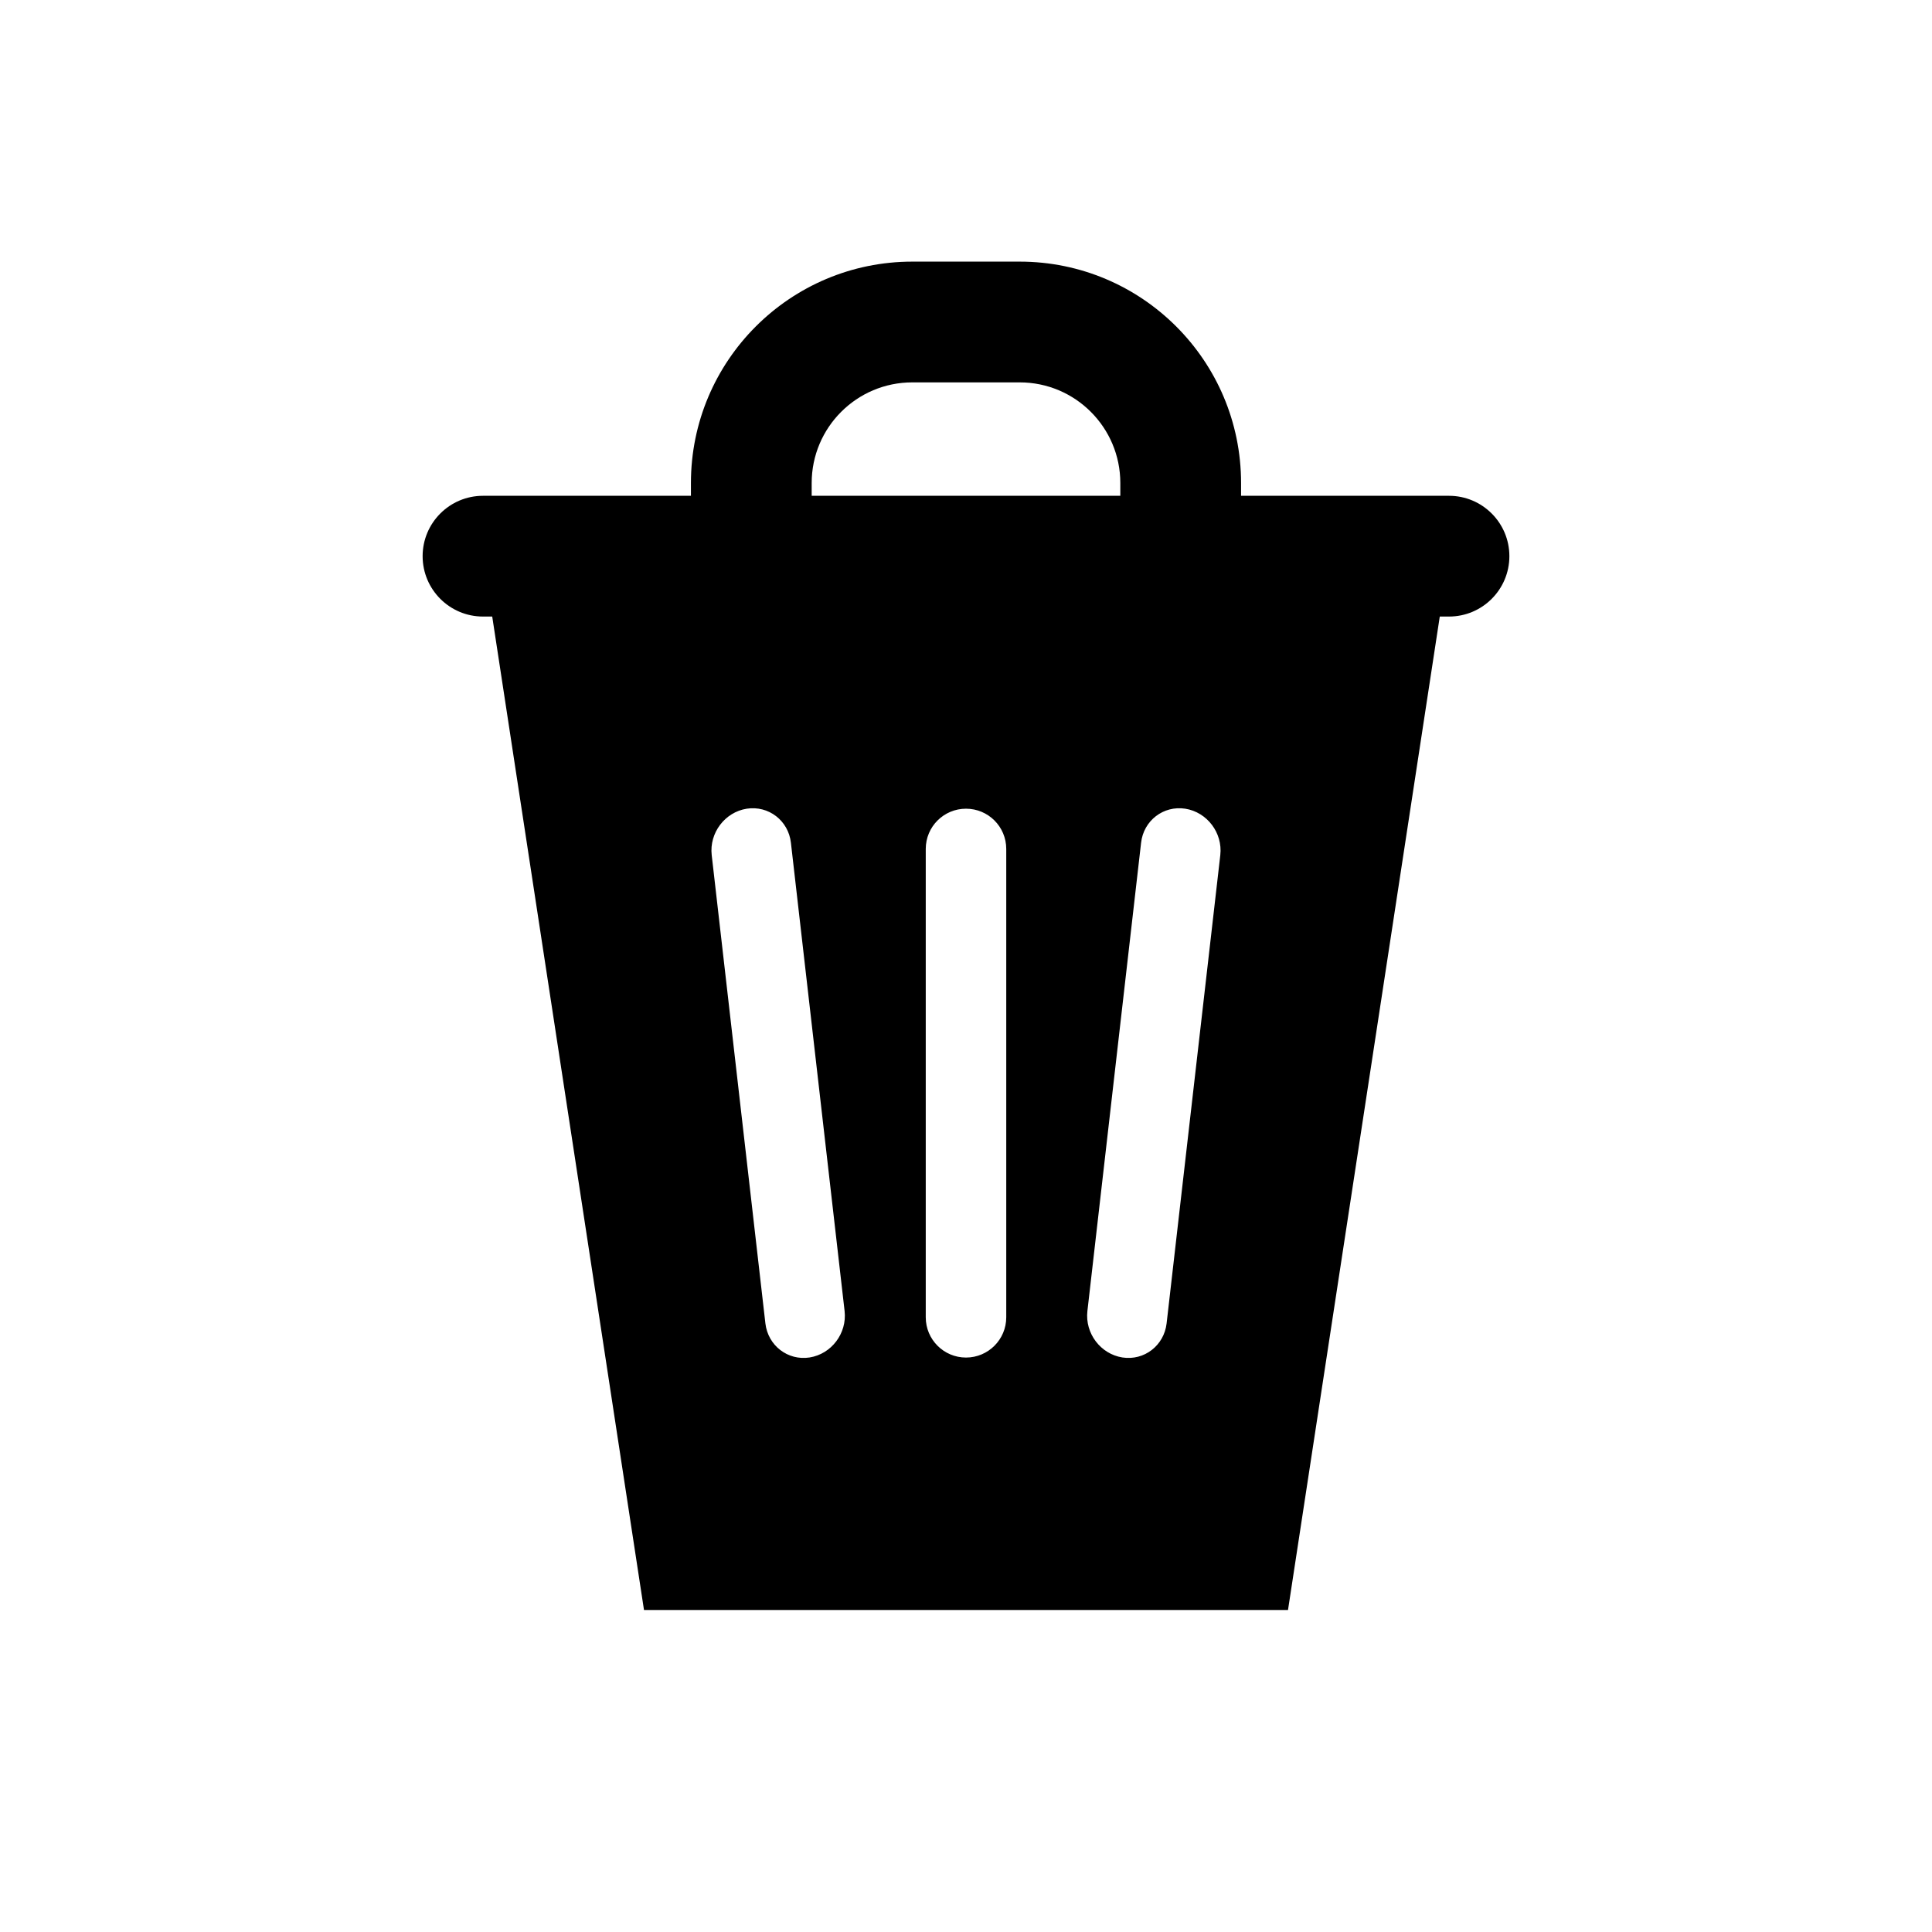
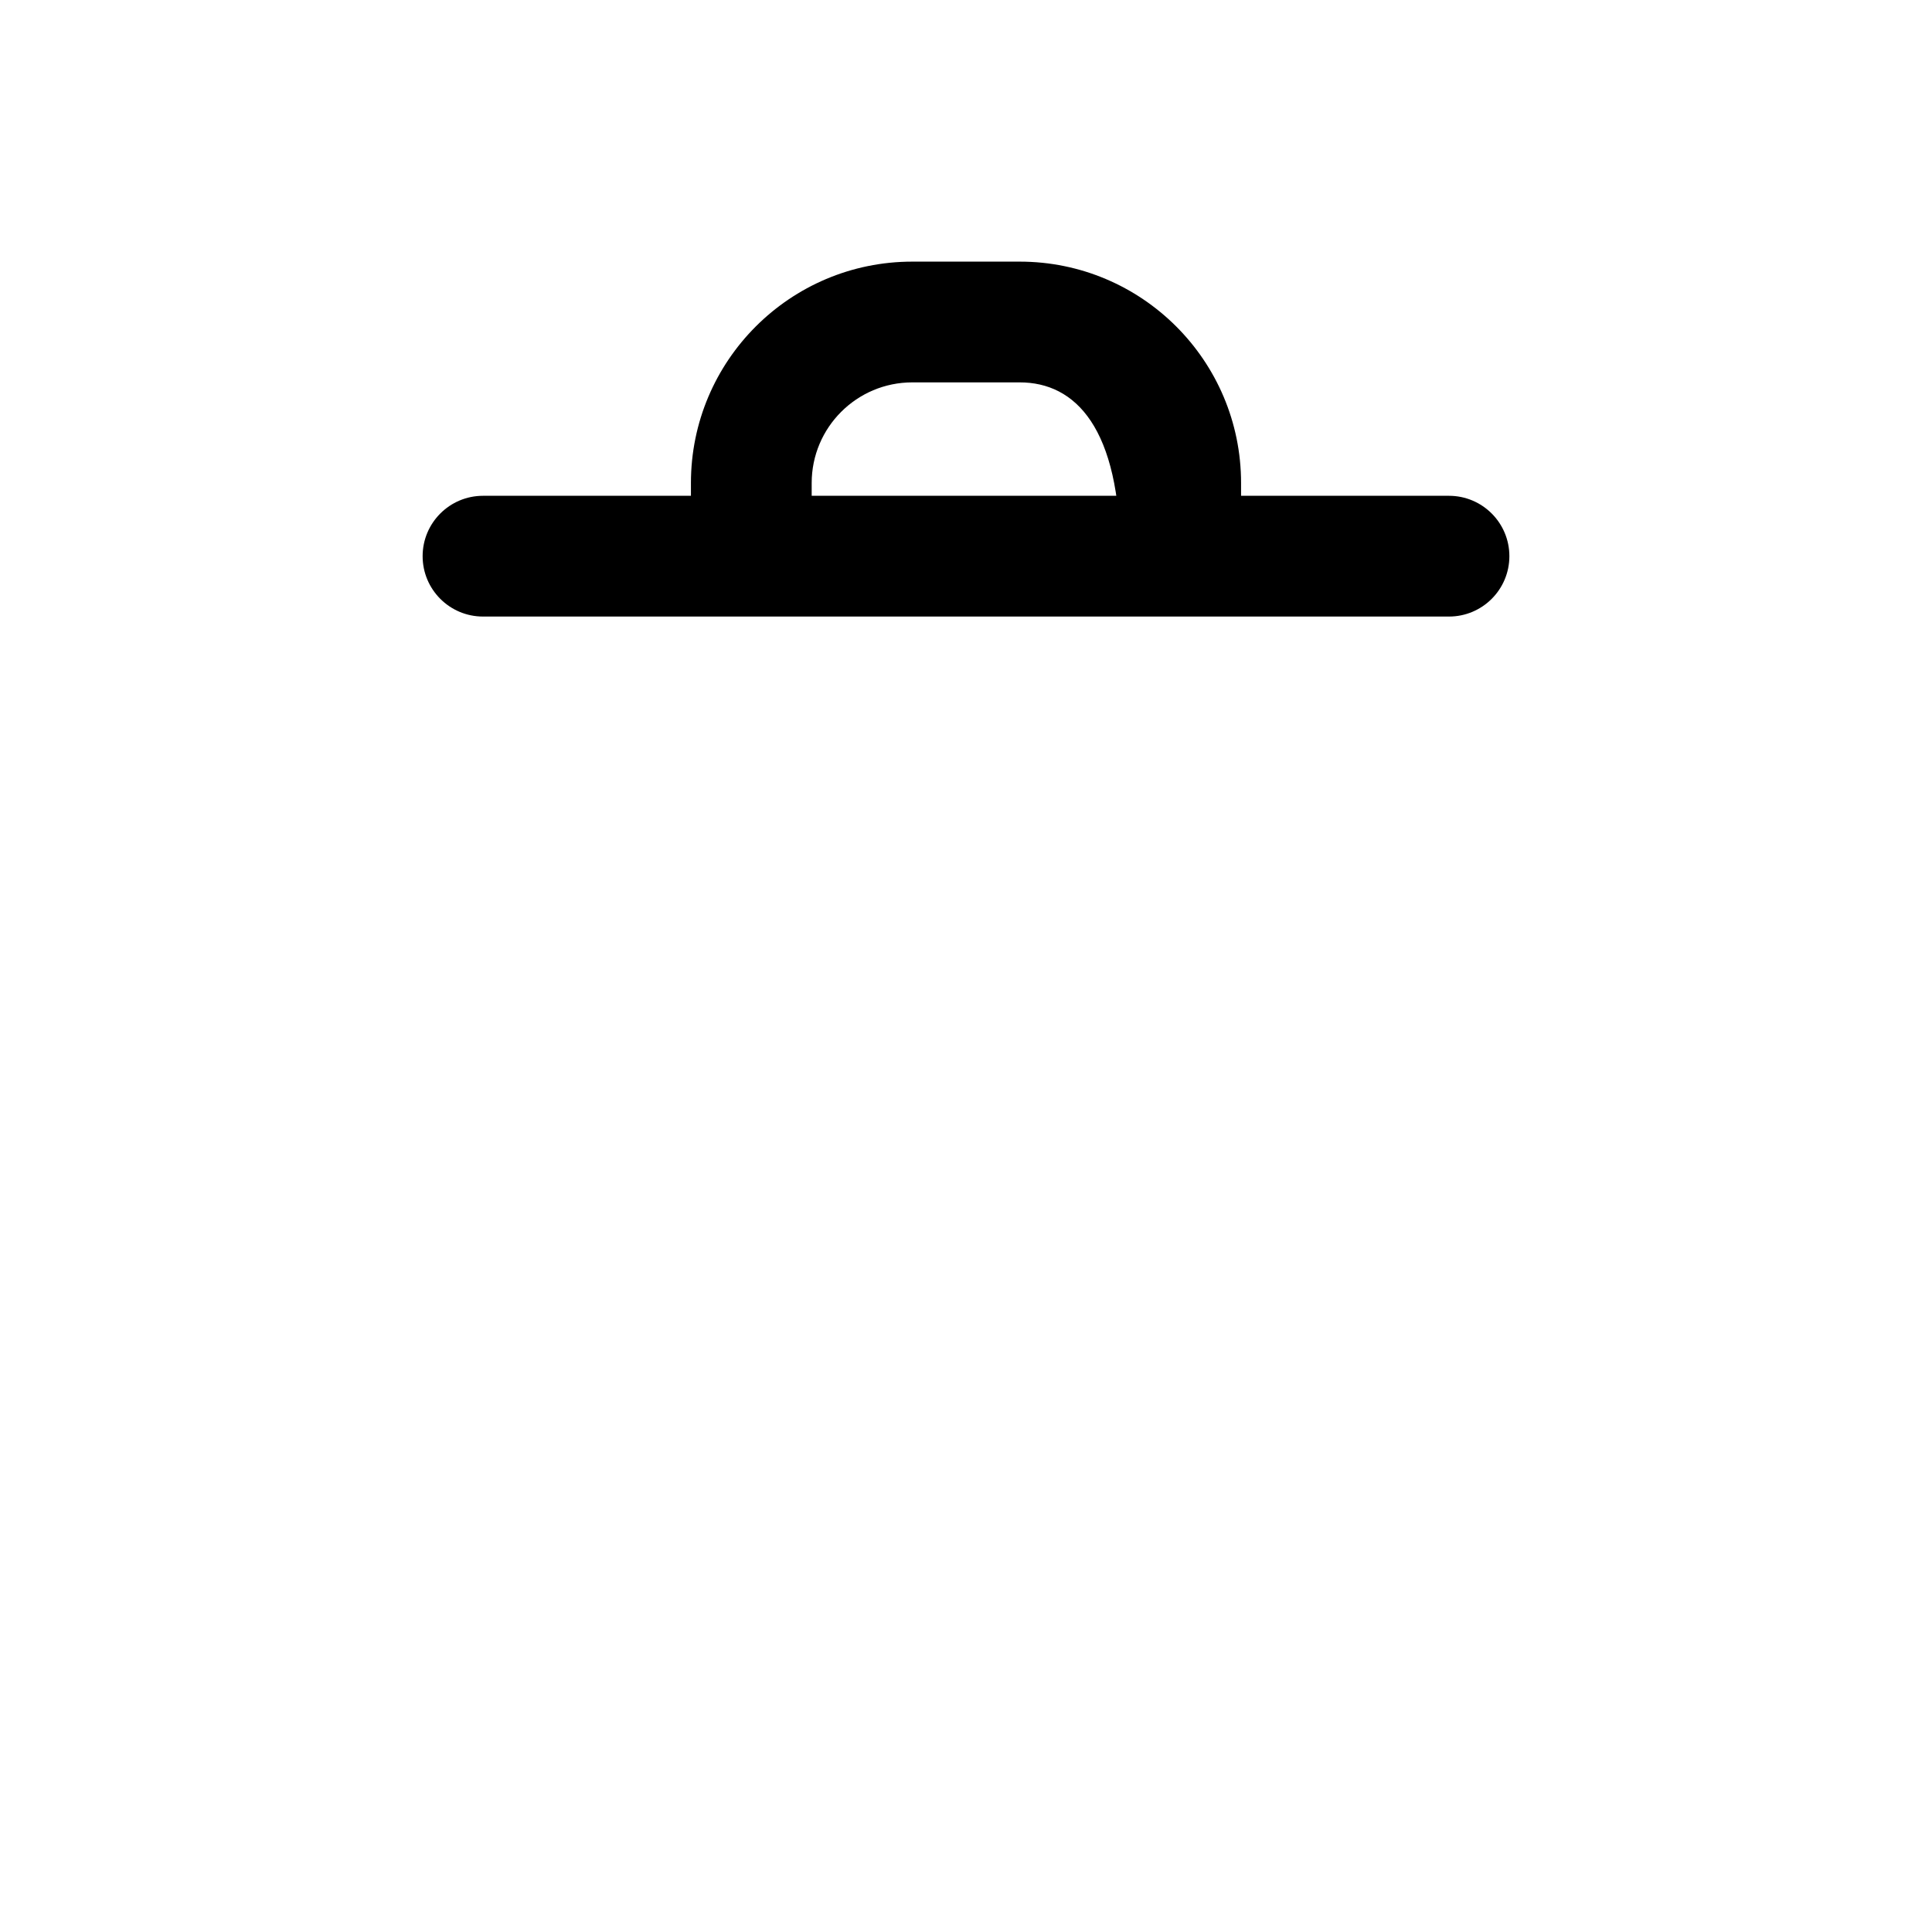
<svg xmlns="http://www.w3.org/2000/svg" width="800px" height="800px" viewBox="0 0 24 24" fill="none">
  <path fill-rule="evenodd" clip-rule="evenodd" d="M5.25 6.909C5.25 6.495 5.586 6.159 6 6.159H18C18.414 6.159 18.75 6.495 18.75 6.909C18.75 7.323 18.414 7.659 18 7.659H6C5.586 7.659 5.25 7.323 5.25 6.909Z" fill="#000000" />
-   <path fill-rule="evenodd" clip-rule="evenodd" d="M11.333 4.75C10.643 4.75 10.083 5.31 10.083 6V6.909H8.583V6C8.583 4.481 9.815 3.25 11.333 3.25H12.667C14.185 3.25 15.417 4.481 15.417 6V6.909H13.917V6C13.917 5.31 13.357 4.75 12.667 4.75H11.333Z" fill="#000000" />
-   <path fill-rule="evenodd" clip-rule="evenodd" d="M6 6.909L8 20H16L18 6.909H6ZM12.5 10.546C12.5 10.269 12.276 10.046 12 10.046C11.724 10.046 11.5 10.269 11.5 10.546V16.364C11.5 16.64 11.724 16.864 12 16.864C12.276 16.864 12.5 16.64 12.5 16.364V10.546ZM9.276 10.046C9.548 10.004 9.794 10.194 9.825 10.469L10.492 16.287C10.523 16.563 10.329 16.82 10.057 16.863C9.786 16.905 9.54 16.715 9.508 16.44L8.841 10.622C8.81 10.346 9.005 10.089 9.276 10.046ZM15.159 10.622C15.19 10.346 14.995 10.089 14.724 10.046C14.452 10.004 14.206 10.194 14.175 10.469L13.508 16.287C13.477 16.563 13.671 16.82 13.943 16.863C14.214 16.905 14.46 16.715 14.492 16.44L15.159 10.622Z" fill="#000000" />
+   <path fill-rule="evenodd" clip-rule="evenodd" d="M11.333 4.75C10.643 4.75 10.083 5.31 10.083 6V6.909H8.583V6C8.583 4.481 9.815 3.25 11.333 3.25H12.667C14.185 3.25 15.417 4.481 15.417 6V6.909H13.917C13.917 5.31 13.357 4.75 12.667 4.75H11.333Z" fill="#000000" />
</svg>